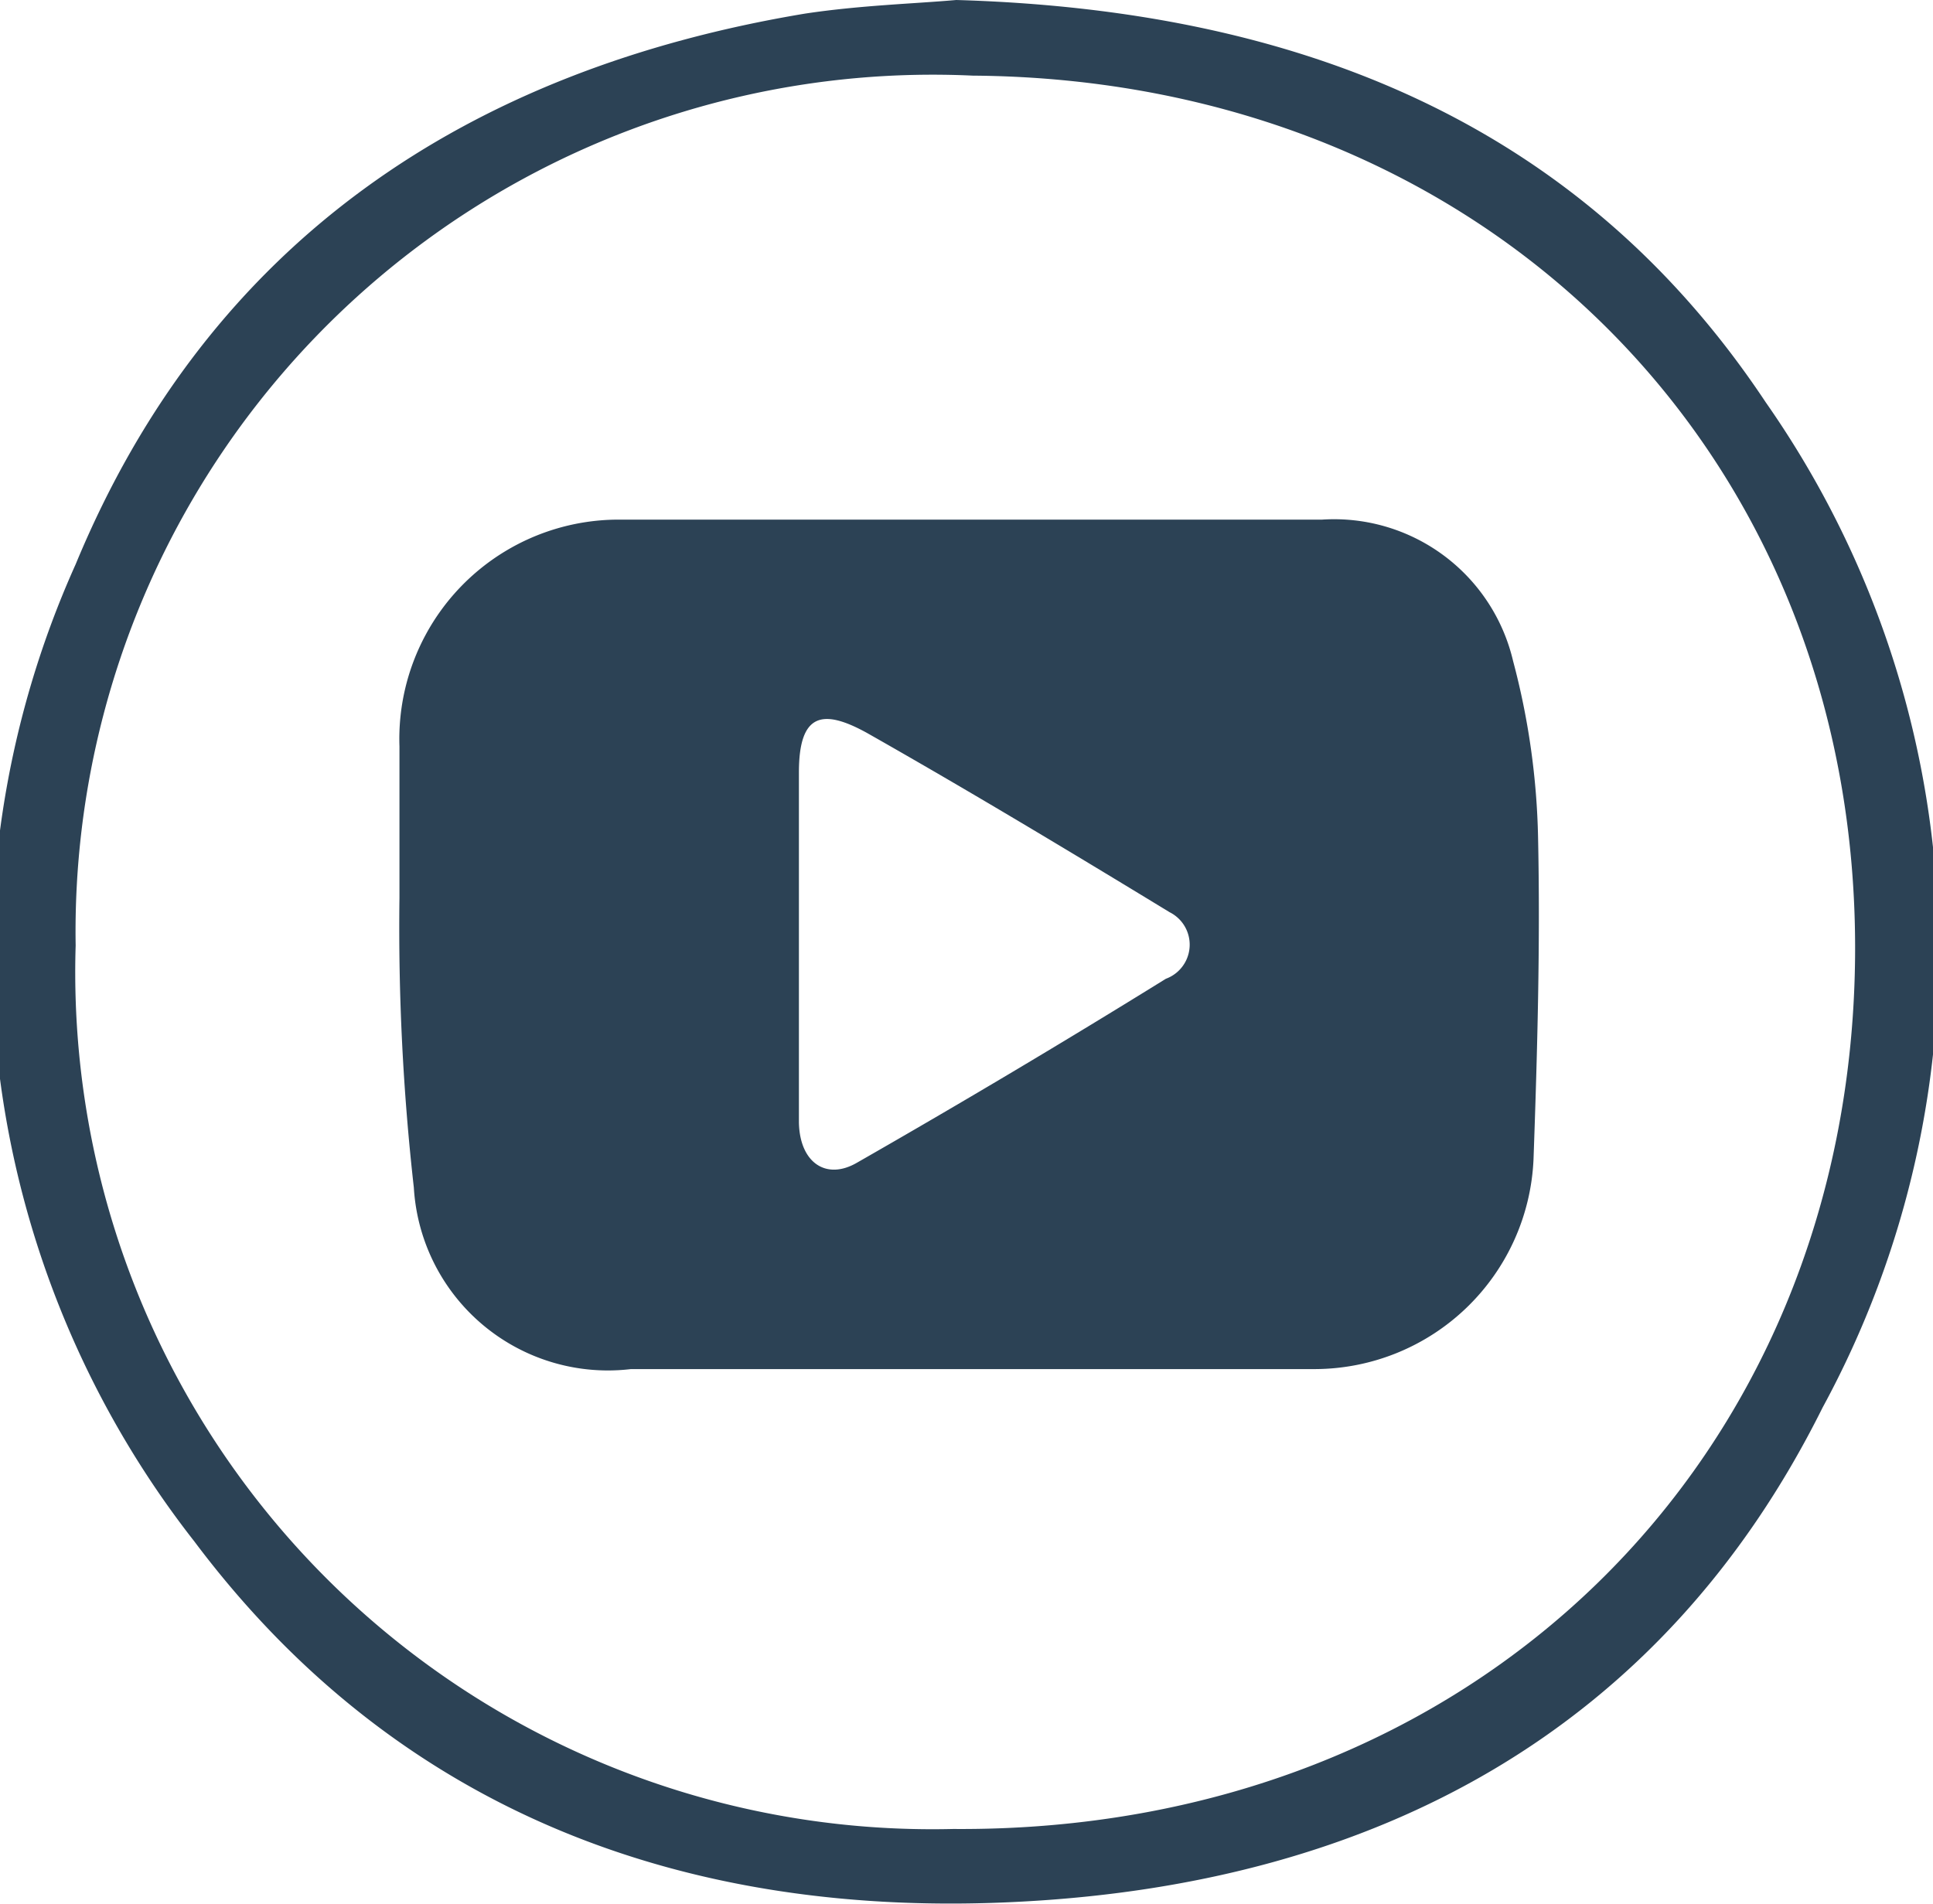
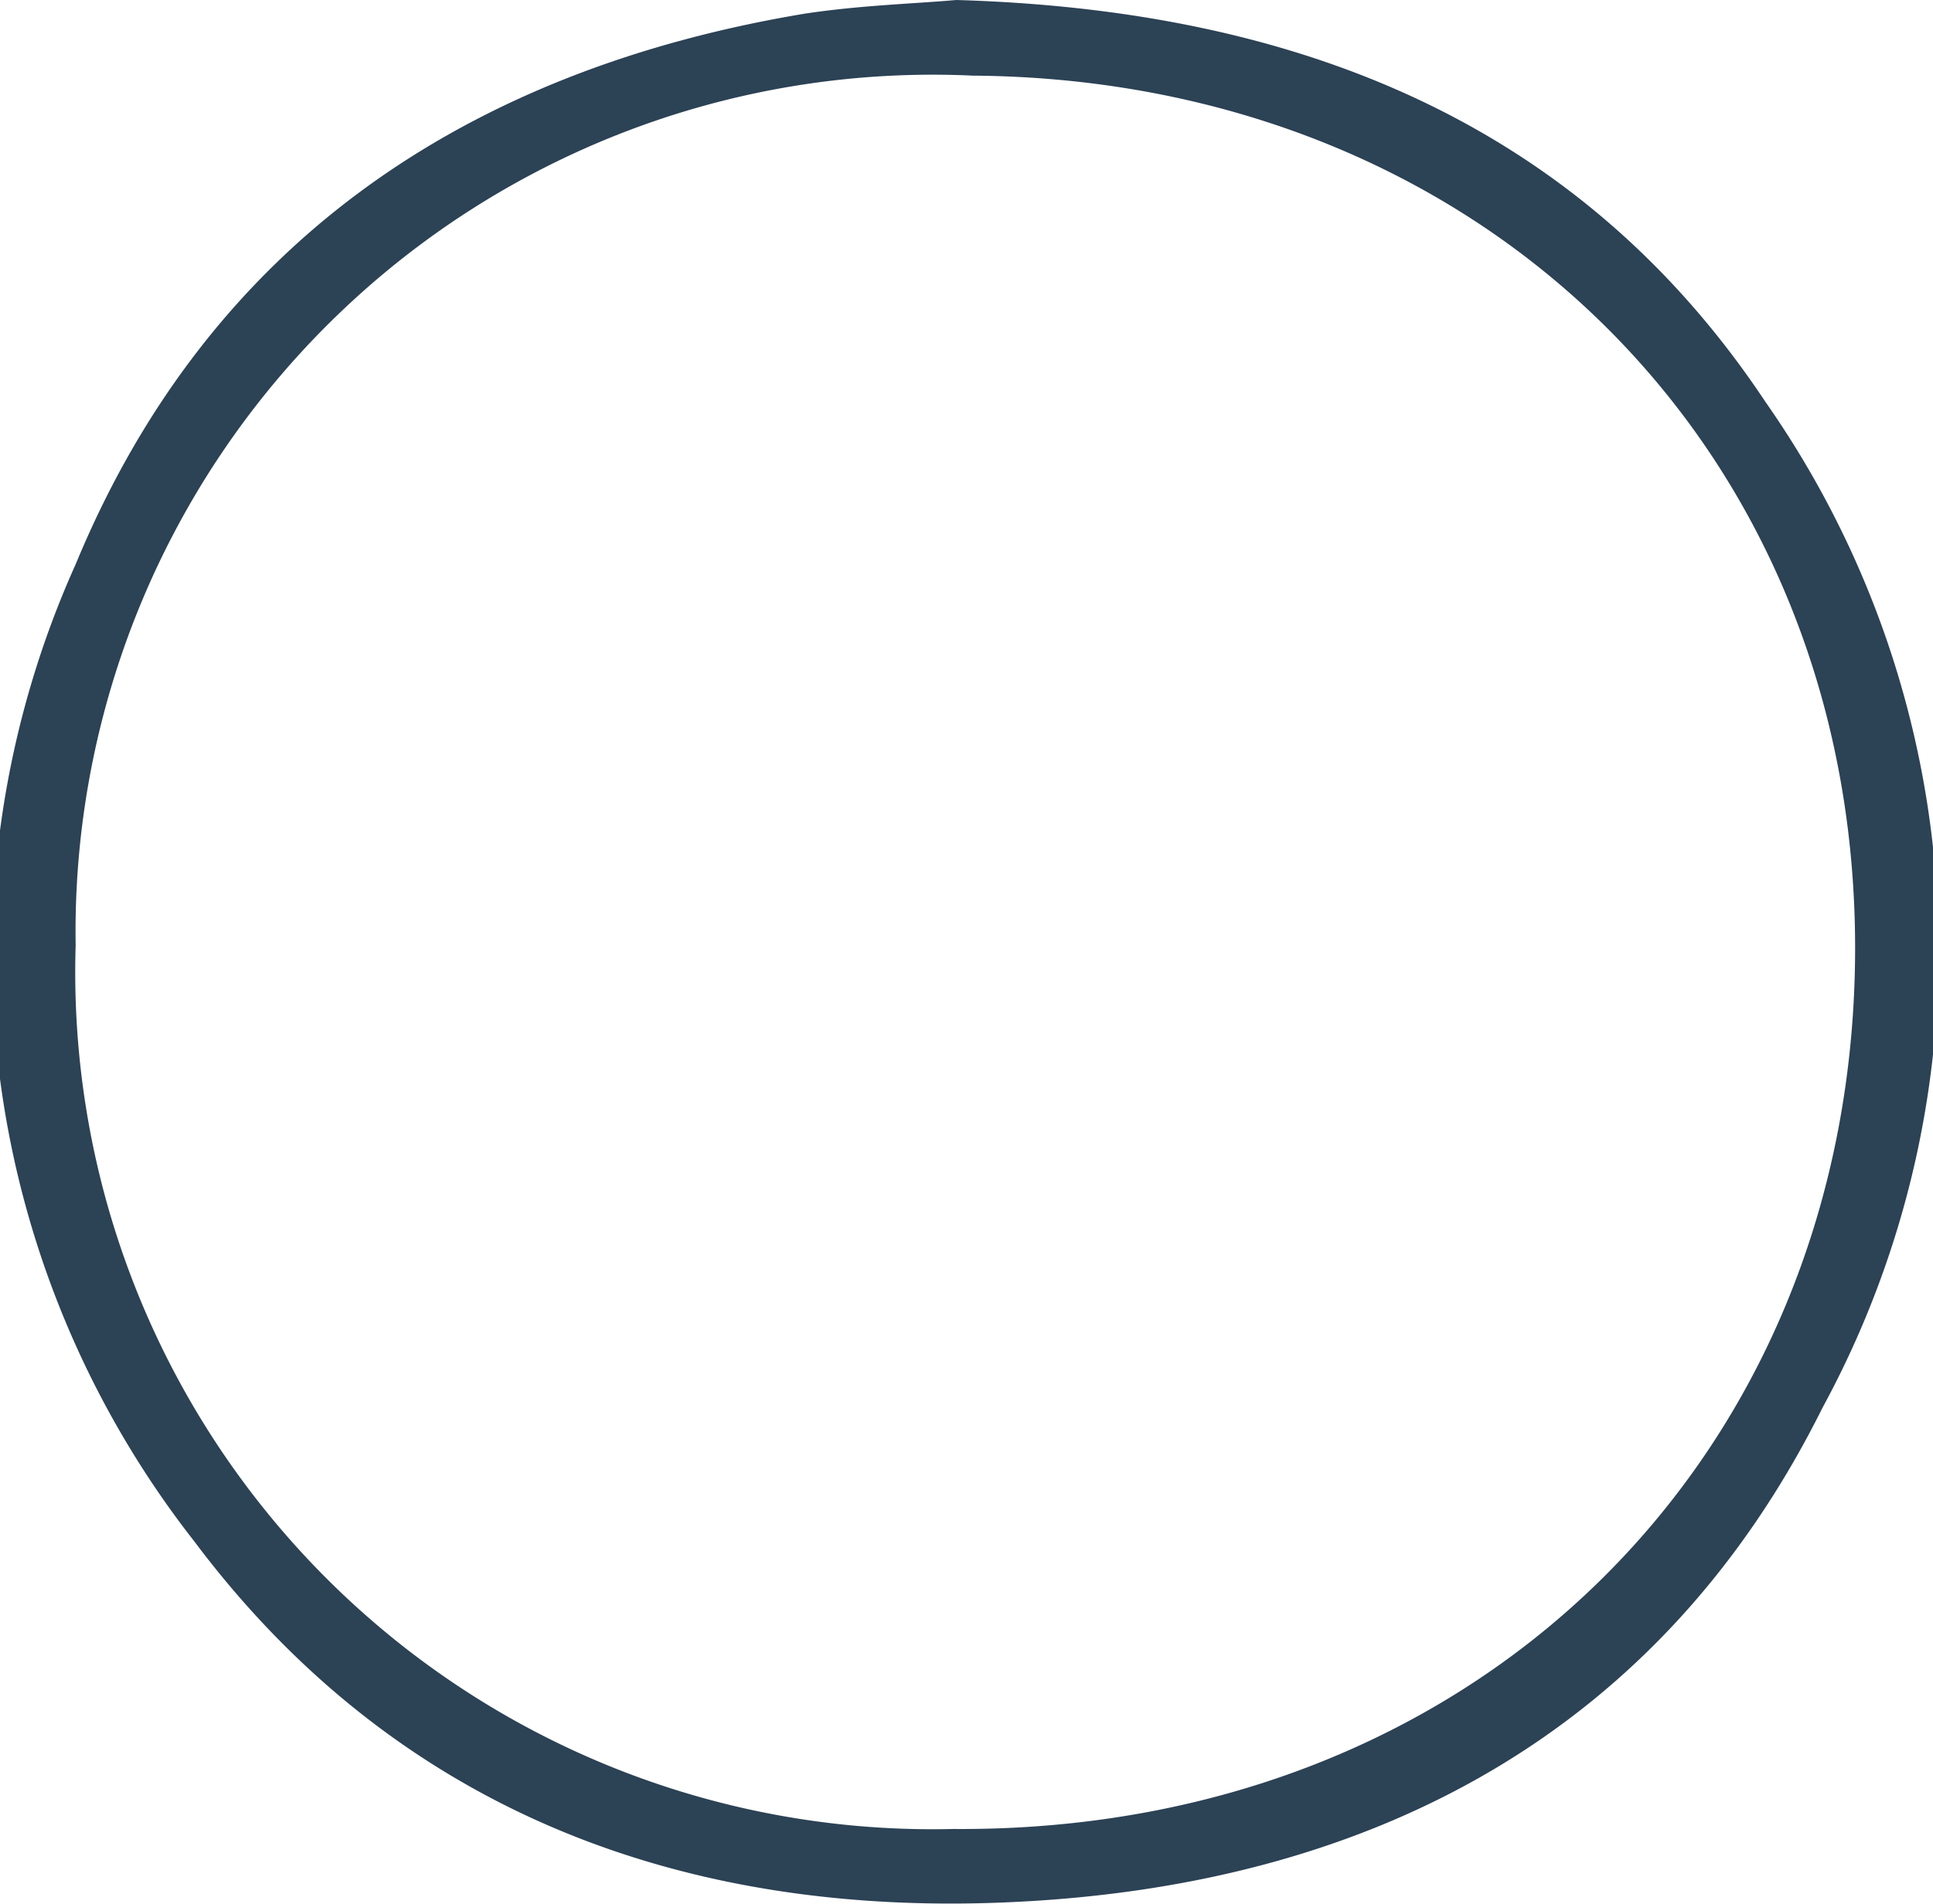
<svg xmlns="http://www.w3.org/2000/svg" id="Layer_1" data-name="Layer 1" viewBox="0 0 25.55 25.17">
  <defs>
    <style>.cls-1{fill:#2c4255;}</style>
  </defs>
  <path class="cls-1" d="M23.34,5.32C20.87,1.6,17.12.13,12.64,0c-.57.05-1.27.07-2,.18C6.2.92,2.77,3.18,1,7.46A12.58,12.58,0,0,0,2.57,20.38c2.7,3.6,6.54,5,10.94,4.76,4.67-.25,8.45-2.25,10.58-6.53A12.65,12.65,0,0,0,23.34,5.32ZM12.6,24.18A11.33,11.33,0,0,1,1,12.5,11.33,11.33,0,0,1,12.86,1c6.78.05,11.72,5,11.66,11.65S19.48,24.23,12.6,24.18Z" />
-   <path class="cls-1" d="M12.75,18.1h0Z" />
-   <path class="cls-1" d="M20.33,11.08A9.81,9.81,0,0,0,20,8.74a2.43,2.43,0,0,0-2.53-1.87c-3.11,0-6.22,0-9.34,0a2.9,2.9,0,0,0-2.85,3c0,.68,0,1.36,0,2a30.61,30.61,0,0,0,.19,3.83A2.57,2.57,0,0,0,8.34,18.1h9.05a2.9,2.9,0,0,0,2.88-2.78C20.32,13.91,20.36,12.49,20.33,11.08Zm-4.92,1.86q-2,1.24-4.08,2.43c-.41.24-.76,0-.77-.53,0-.75,0-1.51,0-2.26h0c0-.79,0-1.58,0-2.37s.32-.84.9-.52c1.34.76,2.67,1.56,4,2.37A.48.48,0,0,1,15.41,12.94Z" />
</svg>